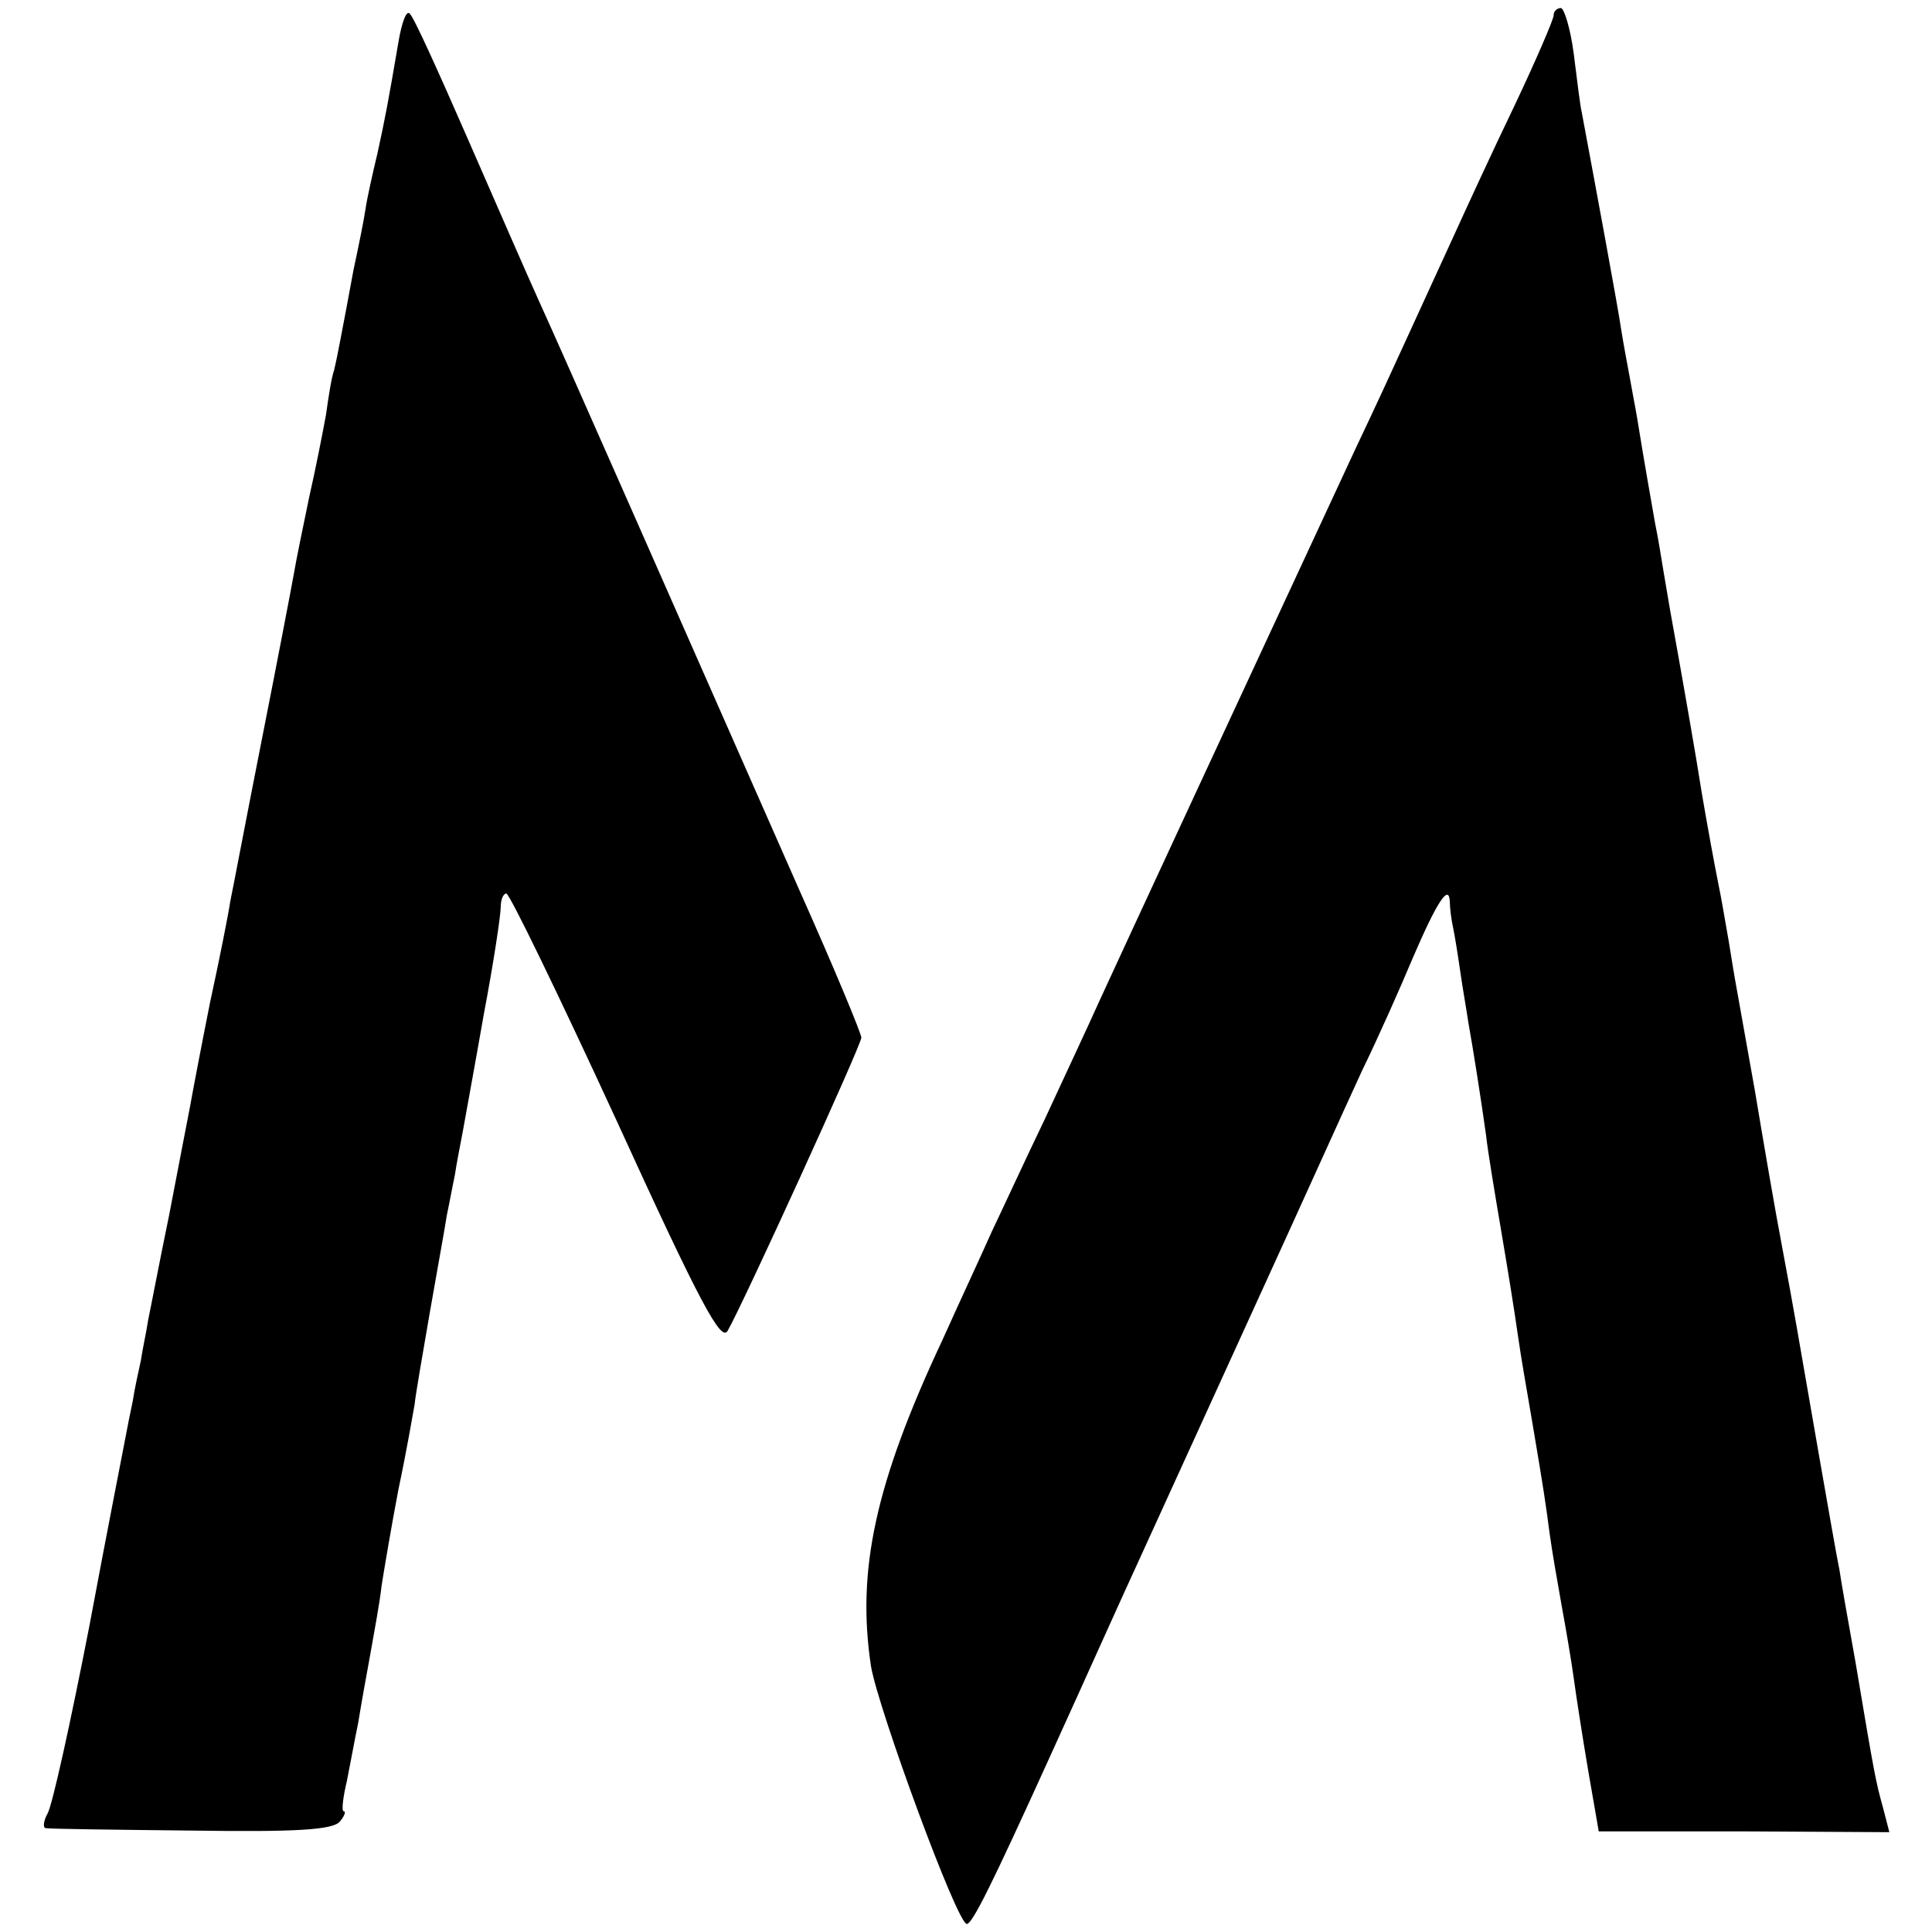
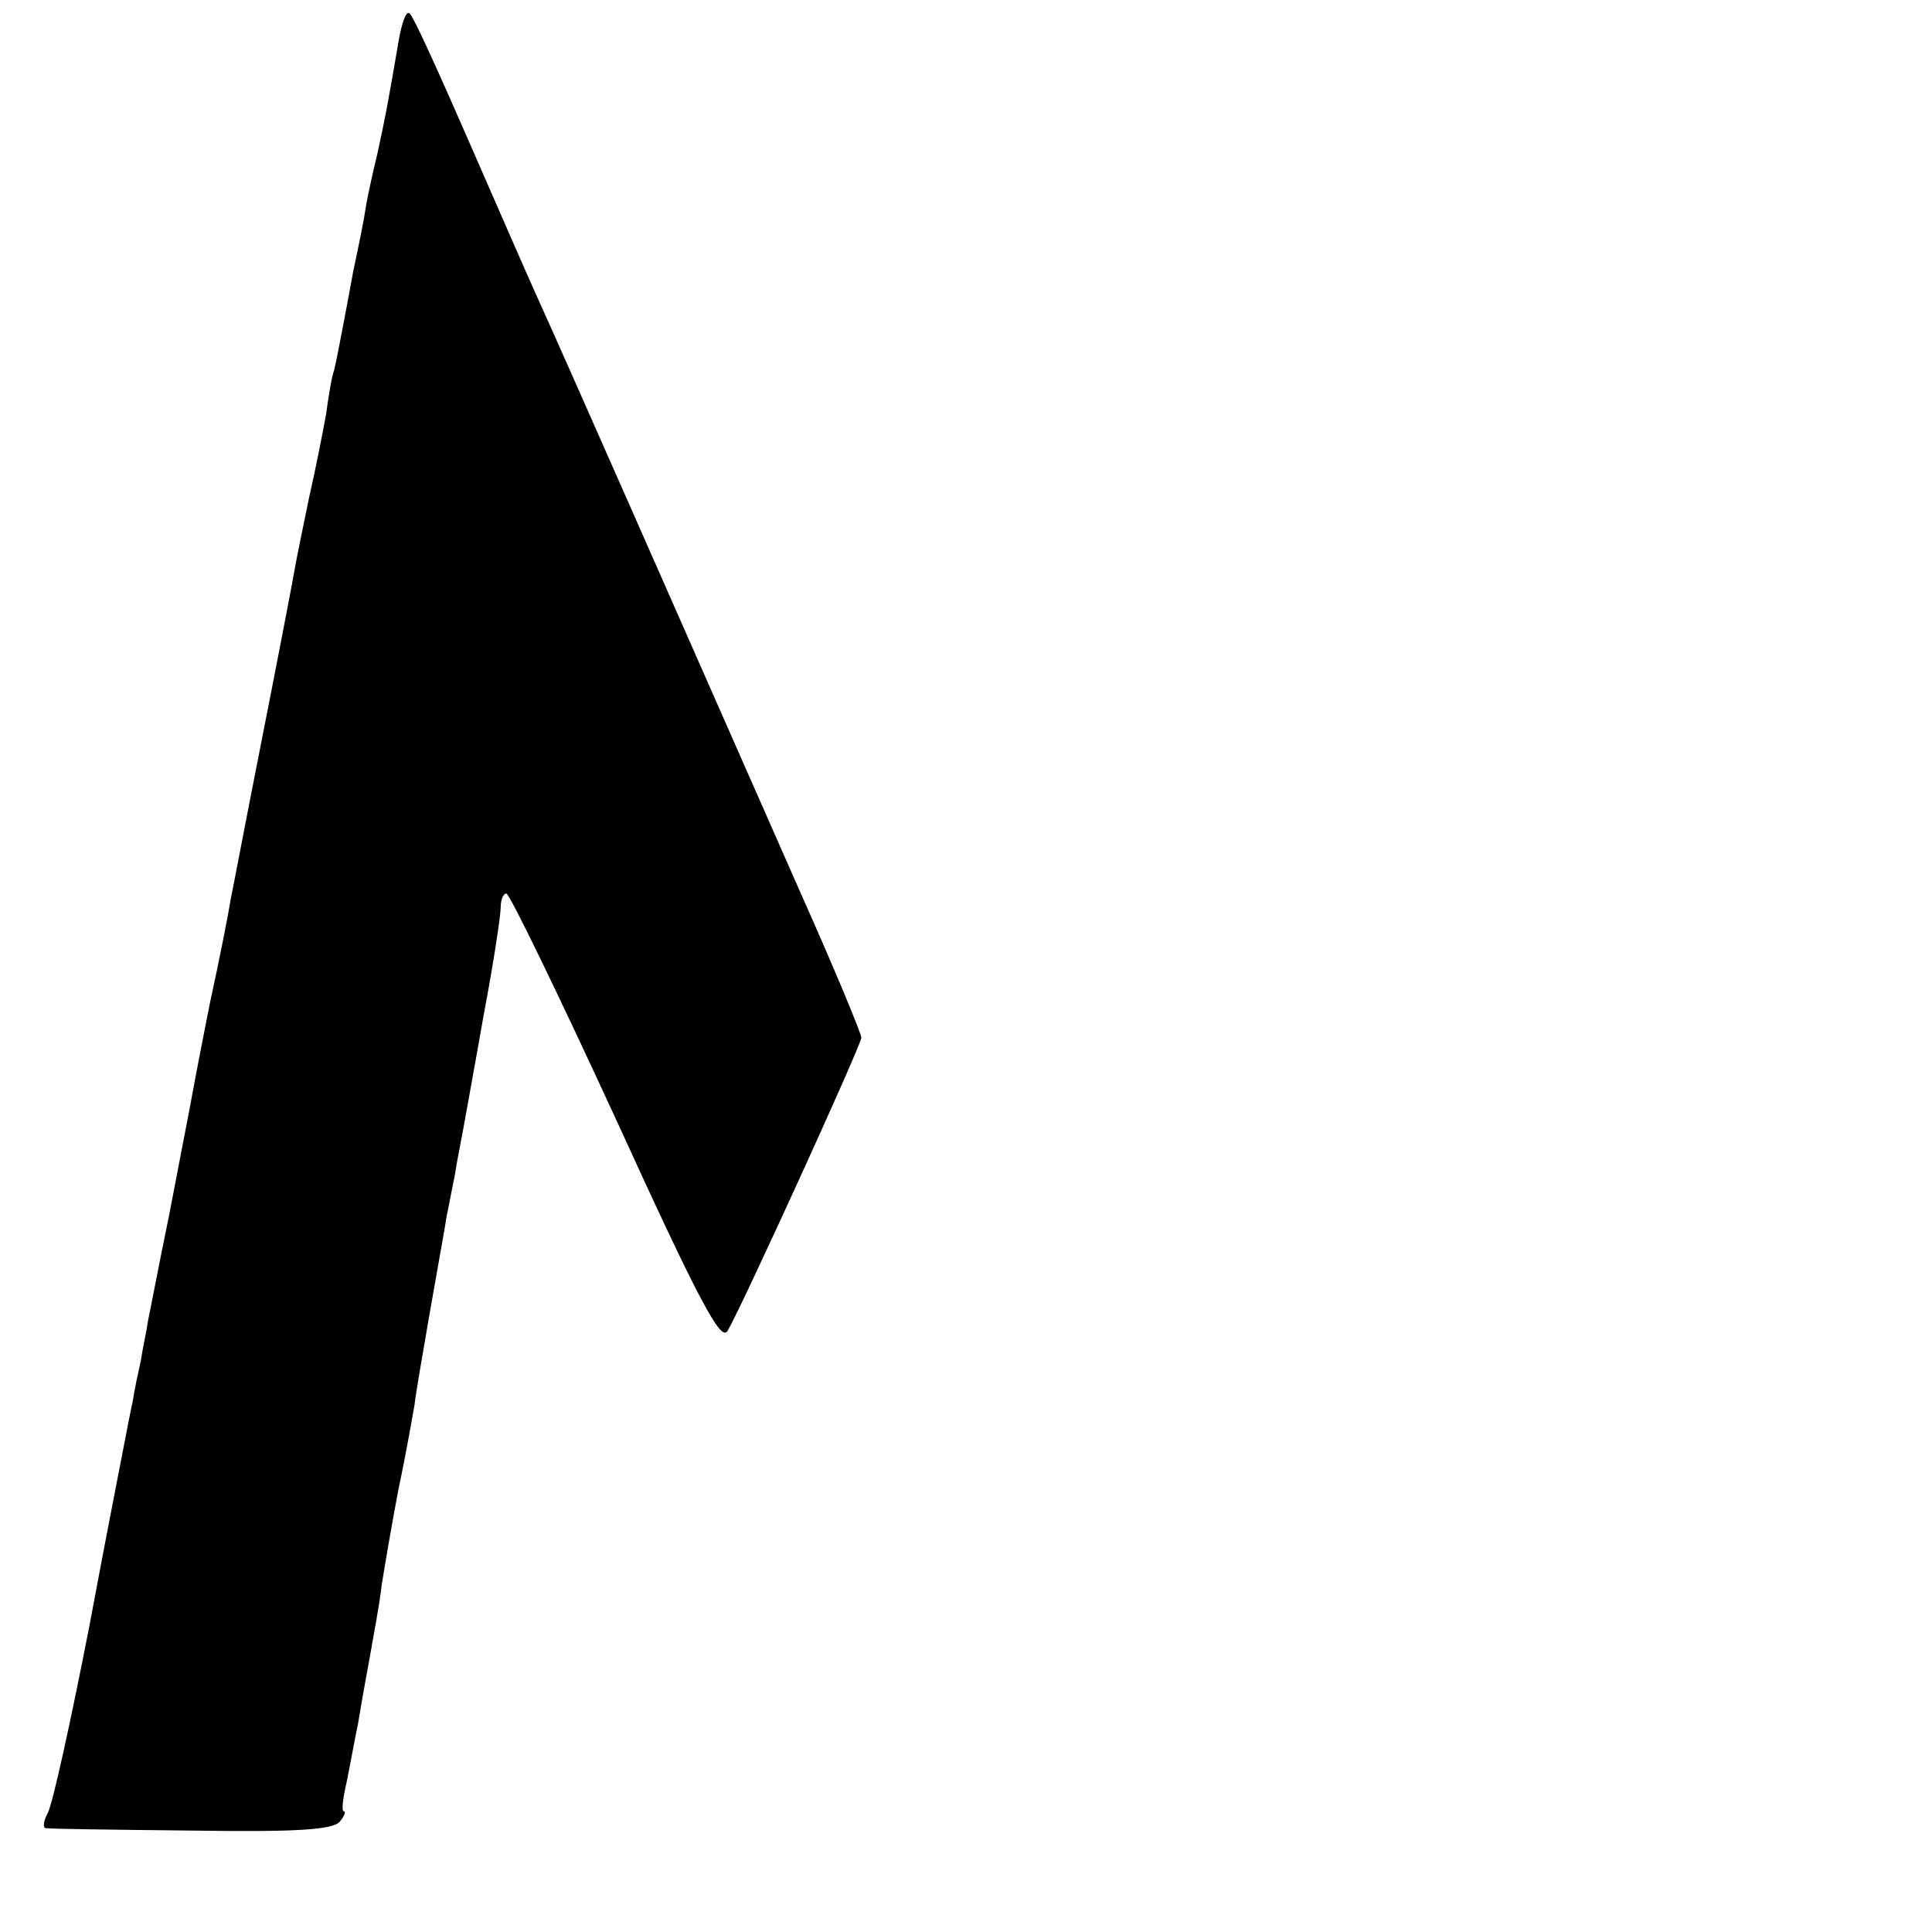
<svg xmlns="http://www.w3.org/2000/svg" version="1.0" width="240pt" height="240pt" viewBox="0 0 240 240" preserveAspectRatio="xMidYMid meet">
  <g transform="translate(0,240) scale(0.1,-0.1)" fill="#000000" stroke="none">
    <path d="M495 2348 c-13 -76 -16 -92 -26 -138 -6 -25 -13 -56 -15 -70 -2 -14 -9 -48 -15 -76 -5 -28 -12 -64 -15 -80 -3 -16 -7 -36 -9 -44 -3 -8 -7 -33 -10 -55 -4 -22 -13 -68 -21 -103 -7 -34 -16 -77 -19 -95 -3 -17 -21 -111 -40 -207 -19 -96 -36 -186 -39 -200 -2 -14 -13 -70 -25 -125 -11 -55 -22 -113 -25 -130 -3 -16 -15 -77 -26 -135 -12 -58 -23 -116 -26 -130 -2 -14 -7 -36 -9 -50 -3 -14 -8 -36 -10 -50 -3 -14 -7 -34 -9 -45 -2 -11 -23 -117 -45 -235 -23 -118 -46 -223 -52 -233 -5 -9 -6 -18 -2 -18 5 -1 86 -2 181 -3 131 -2 175 1 184 11 6 7 8 13 5 13 -3 0 -1 17 4 38 4 20 10 53 14 72 3 19 10 58 15 85 5 28 12 66 14 85 3 19 12 73 21 120 10 47 18 94 20 105 1 11 10 63 19 115 9 52 19 106 21 120 3 14 7 36 10 50 2 14 7 39 10 55 3 17 15 82 26 145 12 63 21 123 21 133 0 9 3 17 7 17 4 0 65 -126 136 -280 105 -230 131 -278 139 -263 19 33 166 355 166 364 0 5 -34 87 -76 181 -153 347 -297 674 -324 733 -15 33 -55 125 -90 205 -35 80 -66 149 -71 153 -4 5 -10 -11 -14 -35z" />
-     <path d="M1930 2381 c0 -5 -22 -56 -49 -113 -27 -56 -61 -130 -76 -163 -15 -33 -40 -87 -55 -120 -15 -33 -44 -96 -65 -140 -106 -228 -300 -646 -320 -690 -12 -27 -43 -93 -67 -145 -25 -52 -54 -115 -66 -140 -11 -25 -39 -85 -61 -134 -84 -179 -107 -287 -89 -406 9 -53 107 -320 119 -320 7 0 32 51 102 205 56 123 72 160 127 280 18 39 76 167 130 285 54 118 113 249 132 290 20 41 48 104 63 140 31 72 45 92 46 70 0 -8 2 -23 4 -32 2 -9 6 -34 9 -55 3 -21 8 -49 10 -63 6 -33 16 -97 22 -140 2 -19 11 -73 19 -120 8 -47 17 -103 20 -125 6 -41 9 -56 19 -115 14 -83 16 -97 21 -135 3 -22 10 -62 15 -90 5 -27 12 -68 15 -90 3 -22 11 -74 18 -115 l13 -75 180 0 181 -1 -8 31 c-9 32 -11 43 -34 180 -9 50 -18 101 -20 115 -3 14 -14 77 -25 140 -30 172 -29 169 -46 260 -9 47 -24 135 -34 195 -11 61 -22 124 -25 140 -3 17 -7 44 -10 60 -3 17 -7 41 -10 55 -6 30 -14 74 -21 115 -7 45 -23 136 -30 175 -7 38 -12 67 -18 103 -2 12 -6 38 -10 57 -6 35 -12 67 -22 129 -3 18 -8 43 -10 55 -2 11 -7 37 -10 56 -4 28 -32 179 -49 270 -2 8 -6 41 -10 73 -4 31 -12 57 -16 57 -5 0 -9 -4 -9 -9z" />
  </g>
</svg>